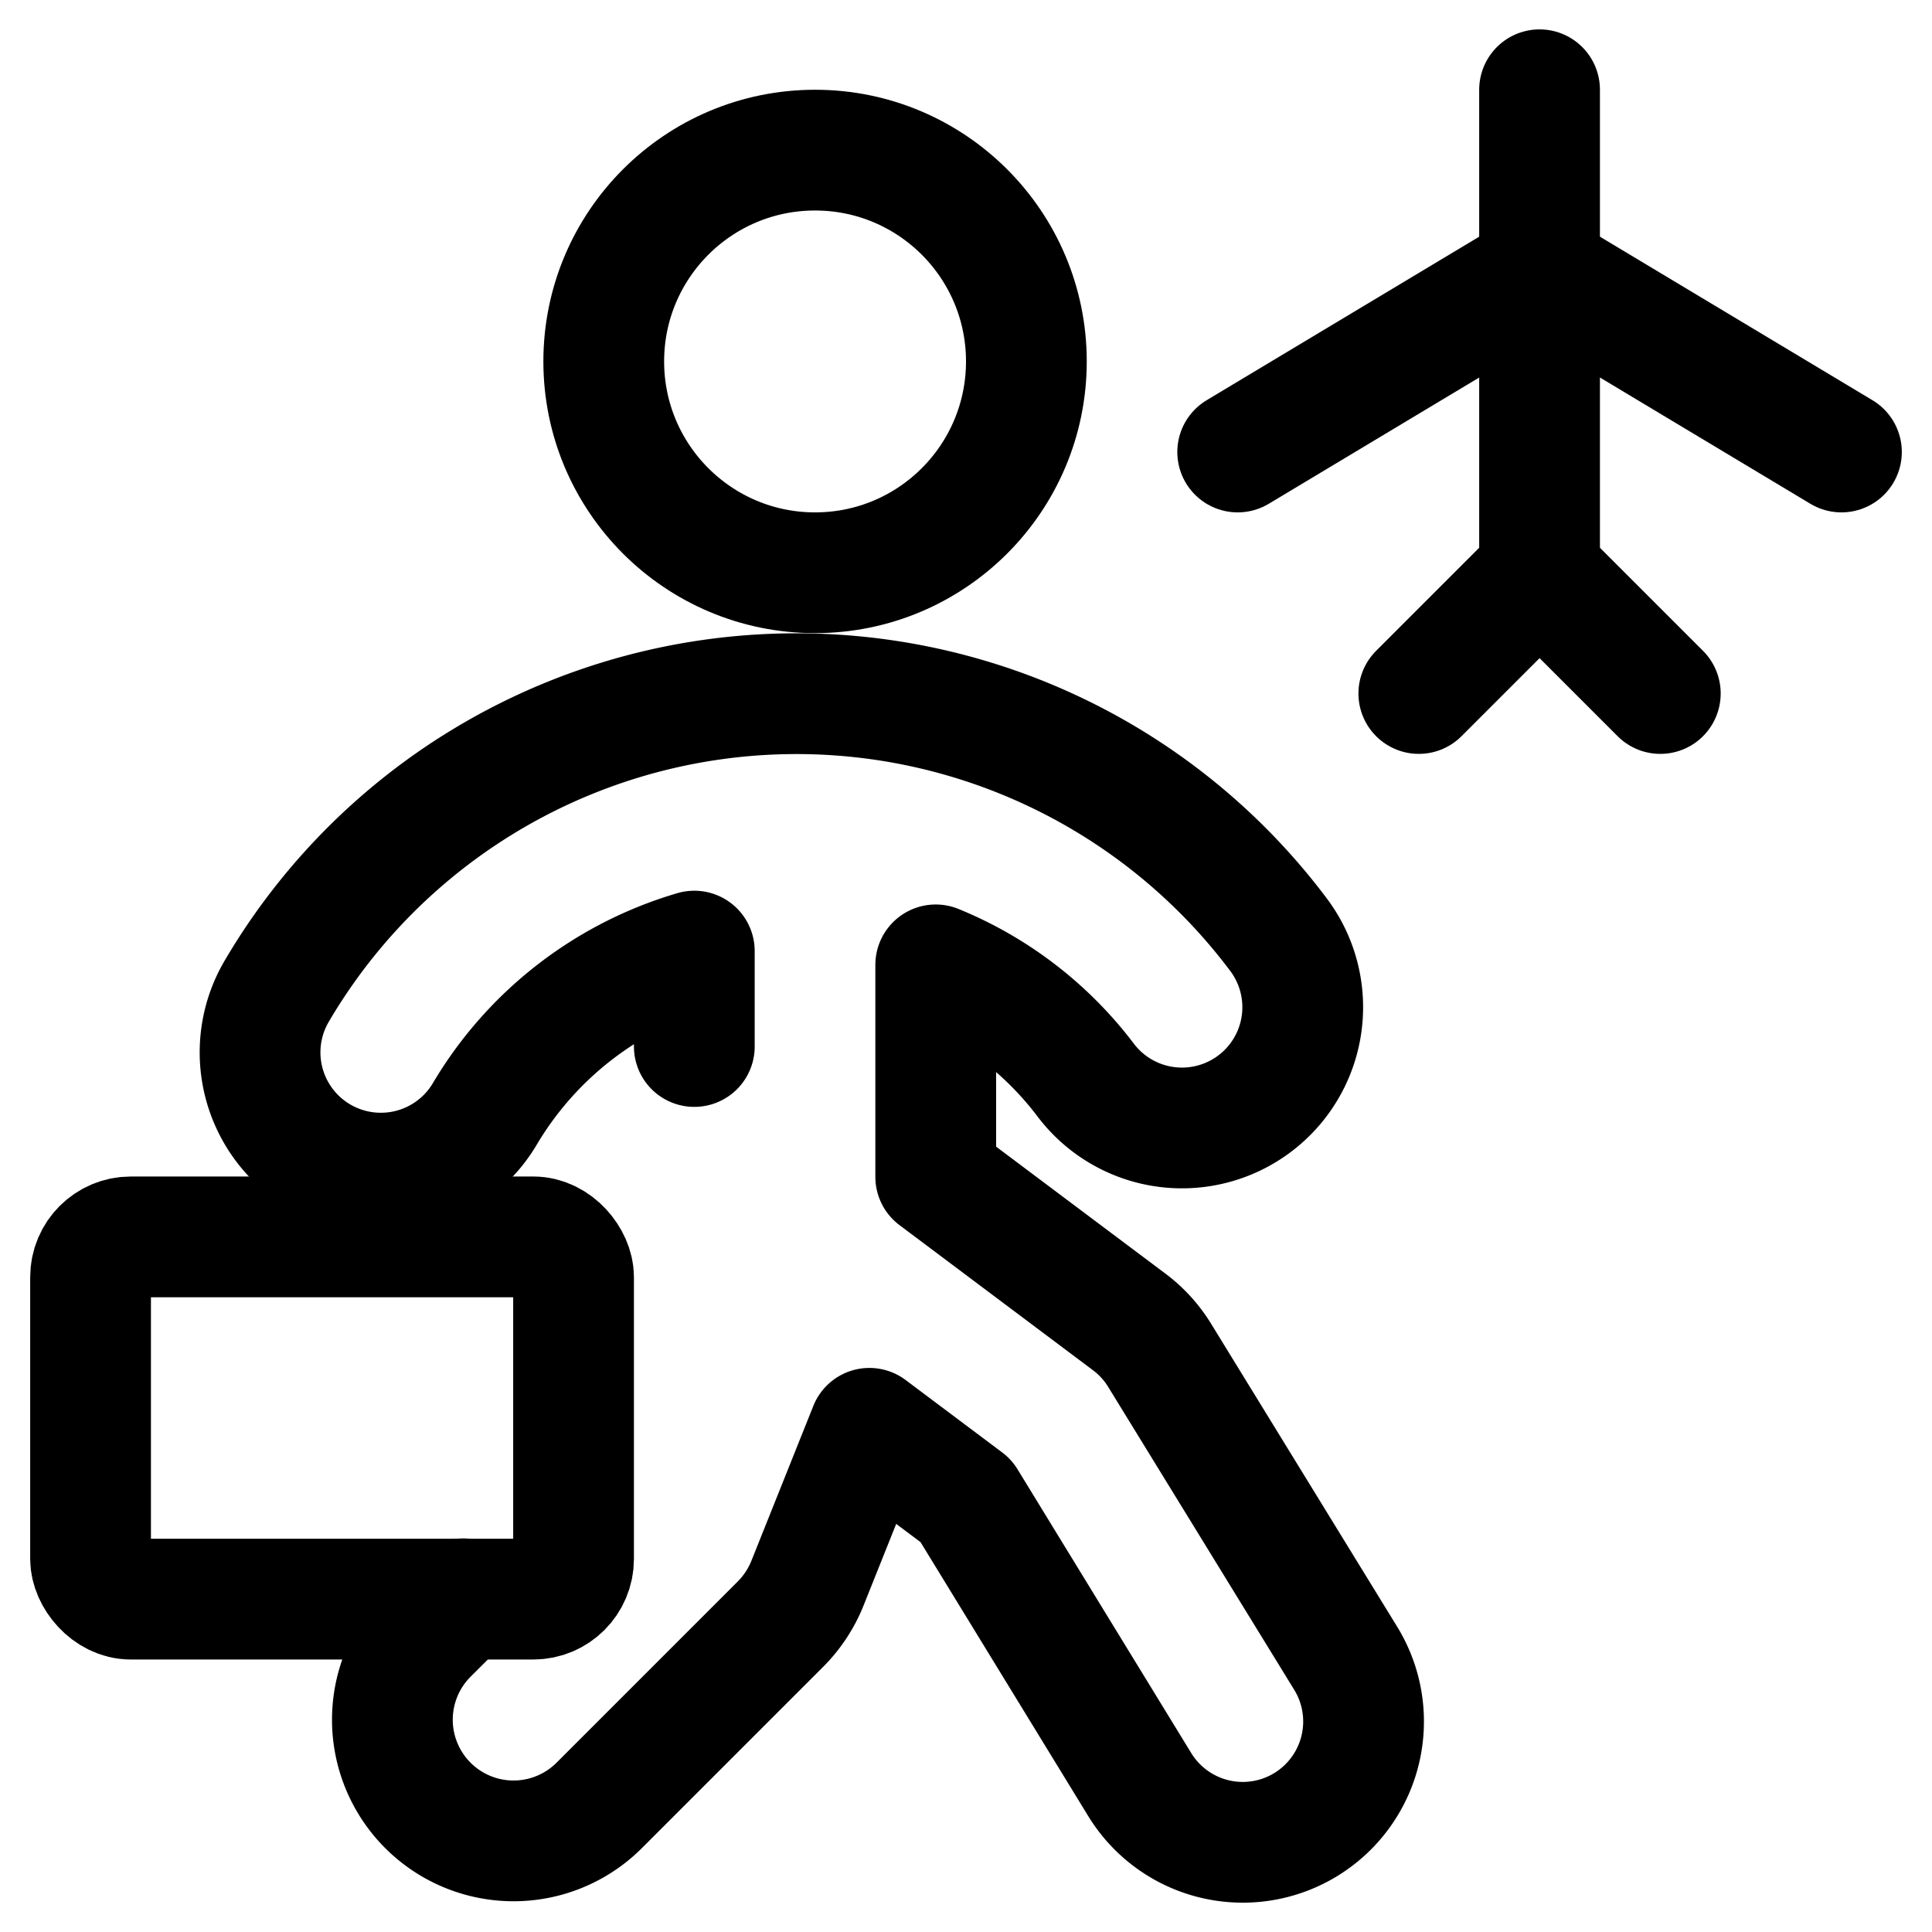
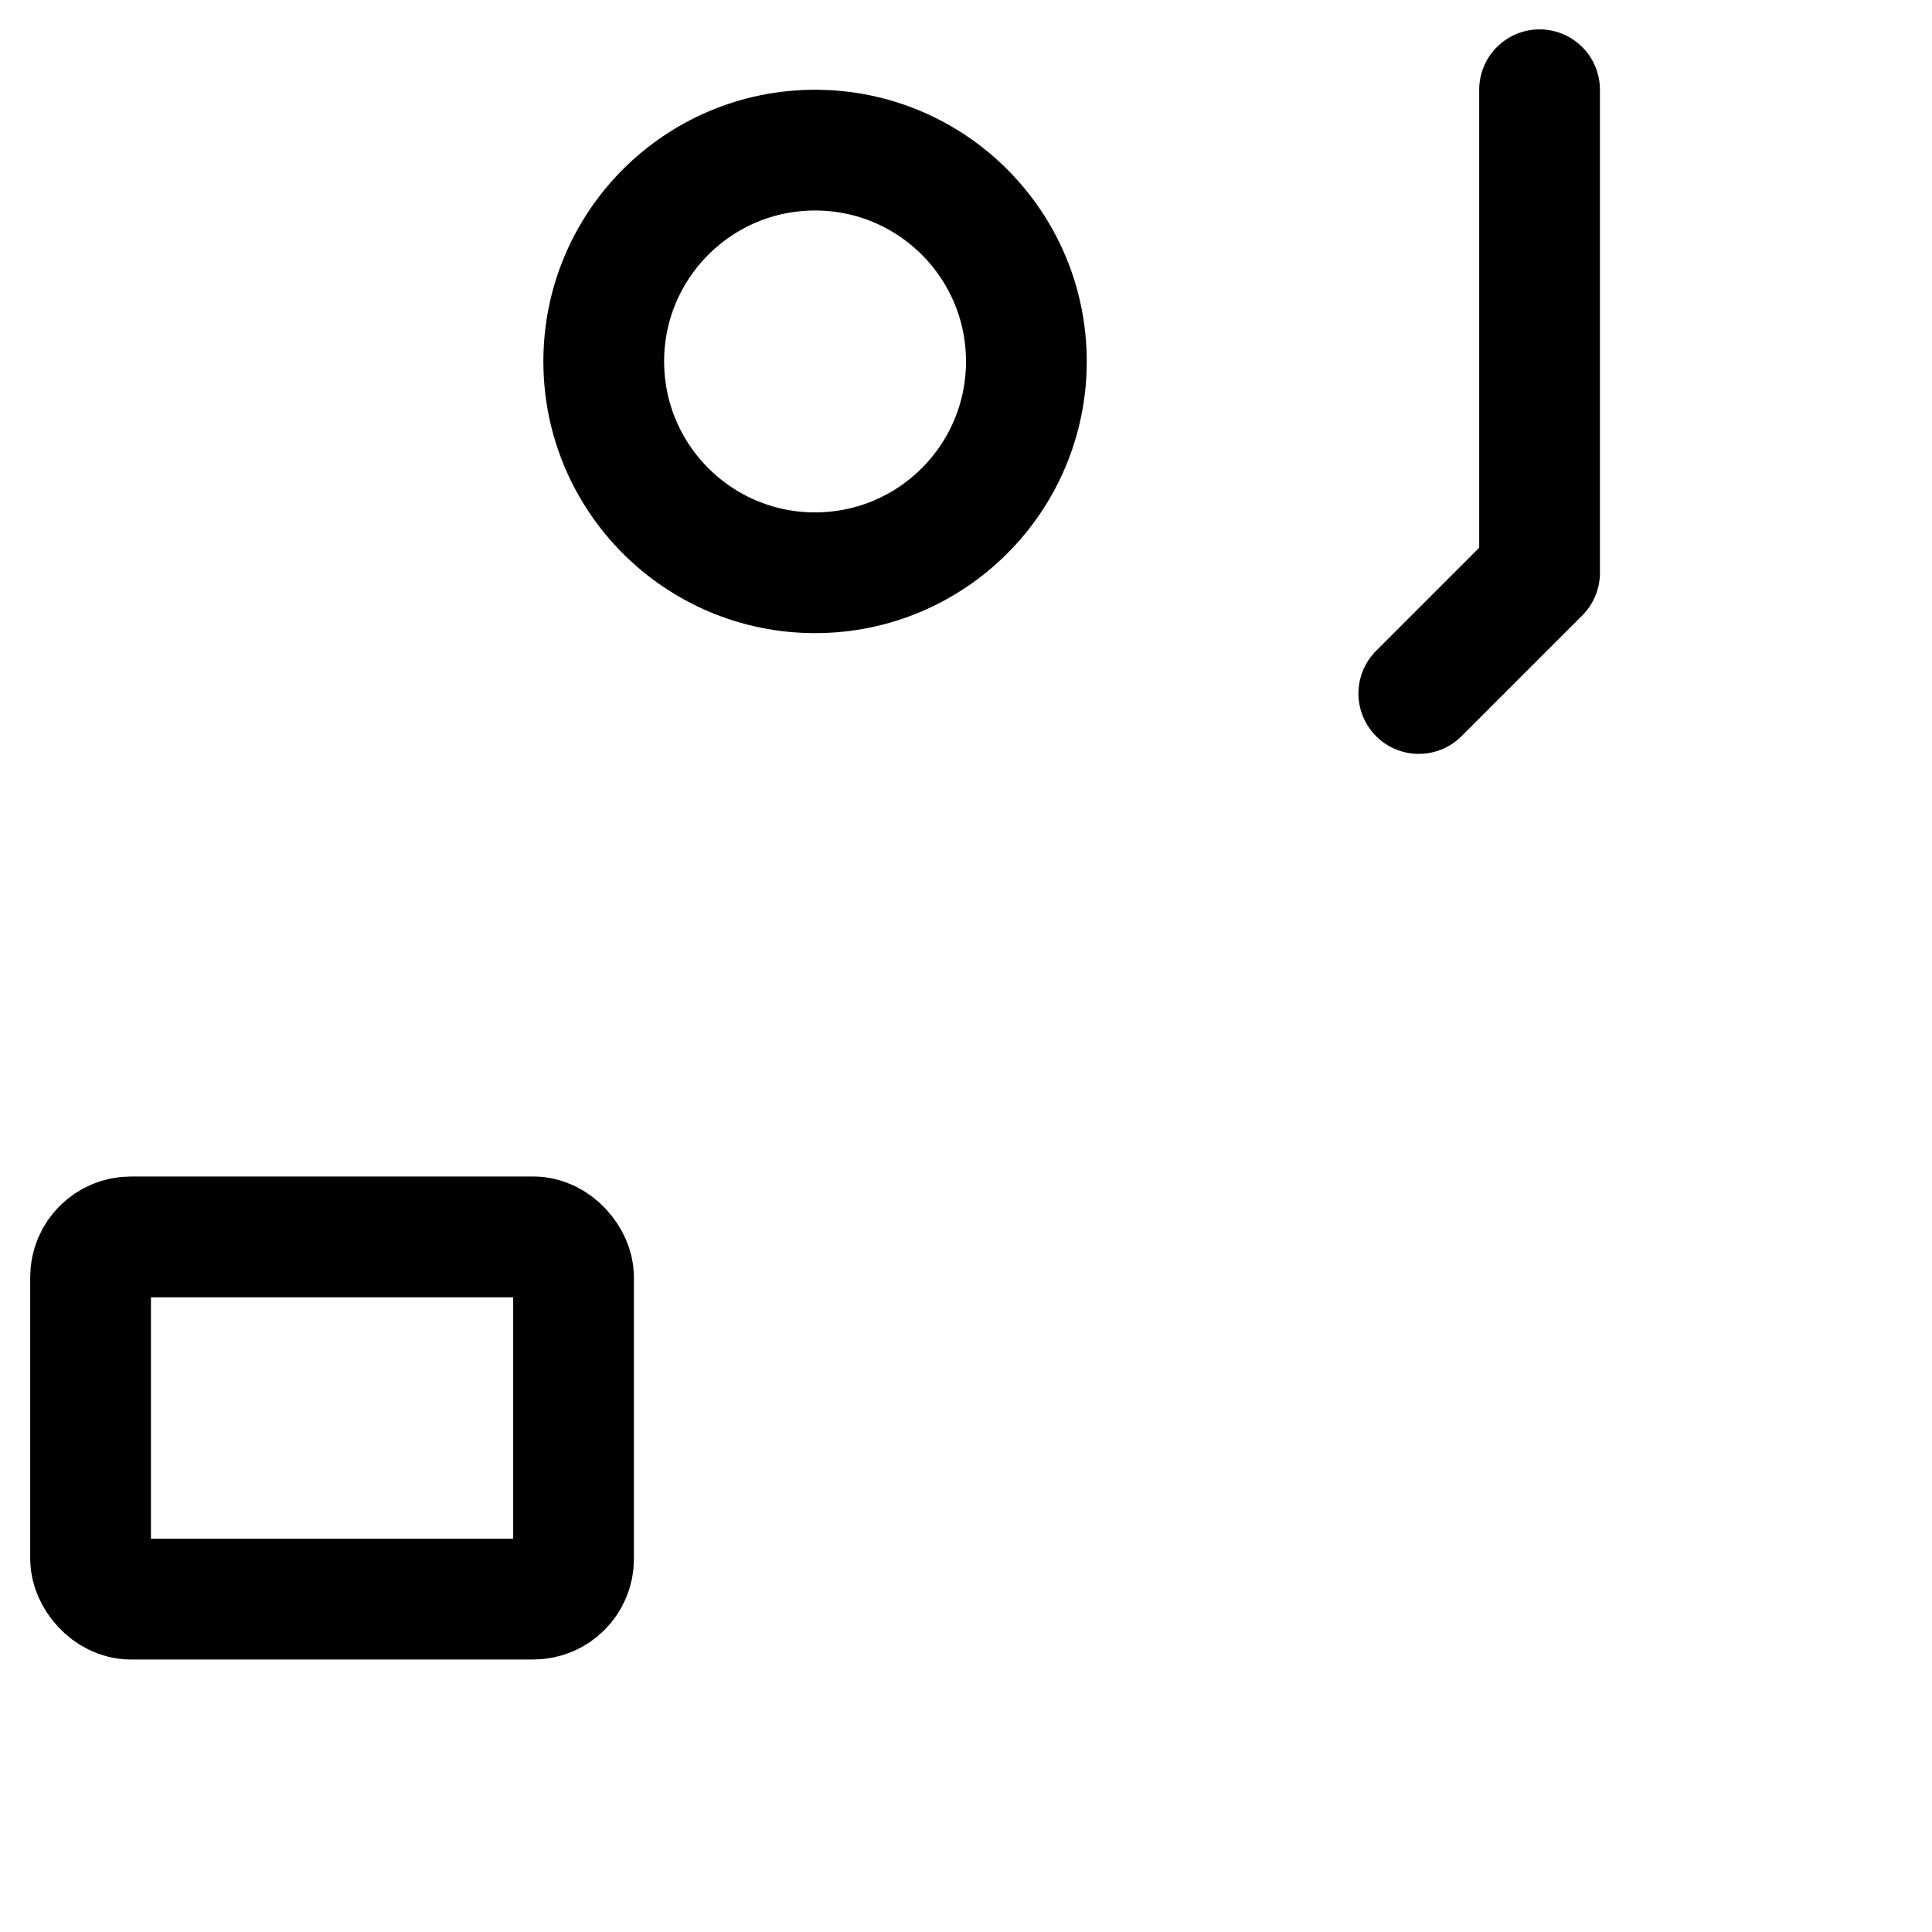
<svg xmlns="http://www.w3.org/2000/svg" viewBox="0 0 24 24">
  <defs>
    <style>.a{fill:none;stroke:currentColor;stroke-linecap:round;stroke-linejoin:round;stroke-width:1.5px;}</style>
  </defs>
  <title>plane-trip-person</title>
-   <path class="a" d="M8.625,13V11.815a4.5,4.5,0,0,0-2.6,2.018,1.5,1.5,0,0,1-1.295.74,1.5,1.5,0,0,1-1.292-2.261,7.487,7.487,0,0,1,12.445-.7,1.5,1.5,0,0,1-2.4,1.8,4.442,4.442,0,0,0-1.859-1.426v2.633l2.4,1.8a1.489,1.489,0,0,1,.38.415L16.717,20.6a1.5,1.5,0,0,1-2.558,1.57L12,18.643l-1.2-.9-.773,1.933a1.52,1.52,0,0,1-.332.5l-2.25,2.25A1.5,1.5,0,0,1,5.314,20.3l.44-.439" />
  <circle class="a" cx="10.125" cy="4.49" r="2.625" />
  <rect class="a" x="1.125" y="15.365" width="6" height="4.5" rx="0.5" ry="0.5" />
  <polyline class="a" points="19.125 1.115 19.125 7.115 17.625 8.615" />
-   <line class="a" x1="20.625" y1="8.615" x2="19.125" y2="7.115" />
-   <polyline class="a" points="15.375 5.615 19.125 3.365 22.875 5.615" />
</svg>